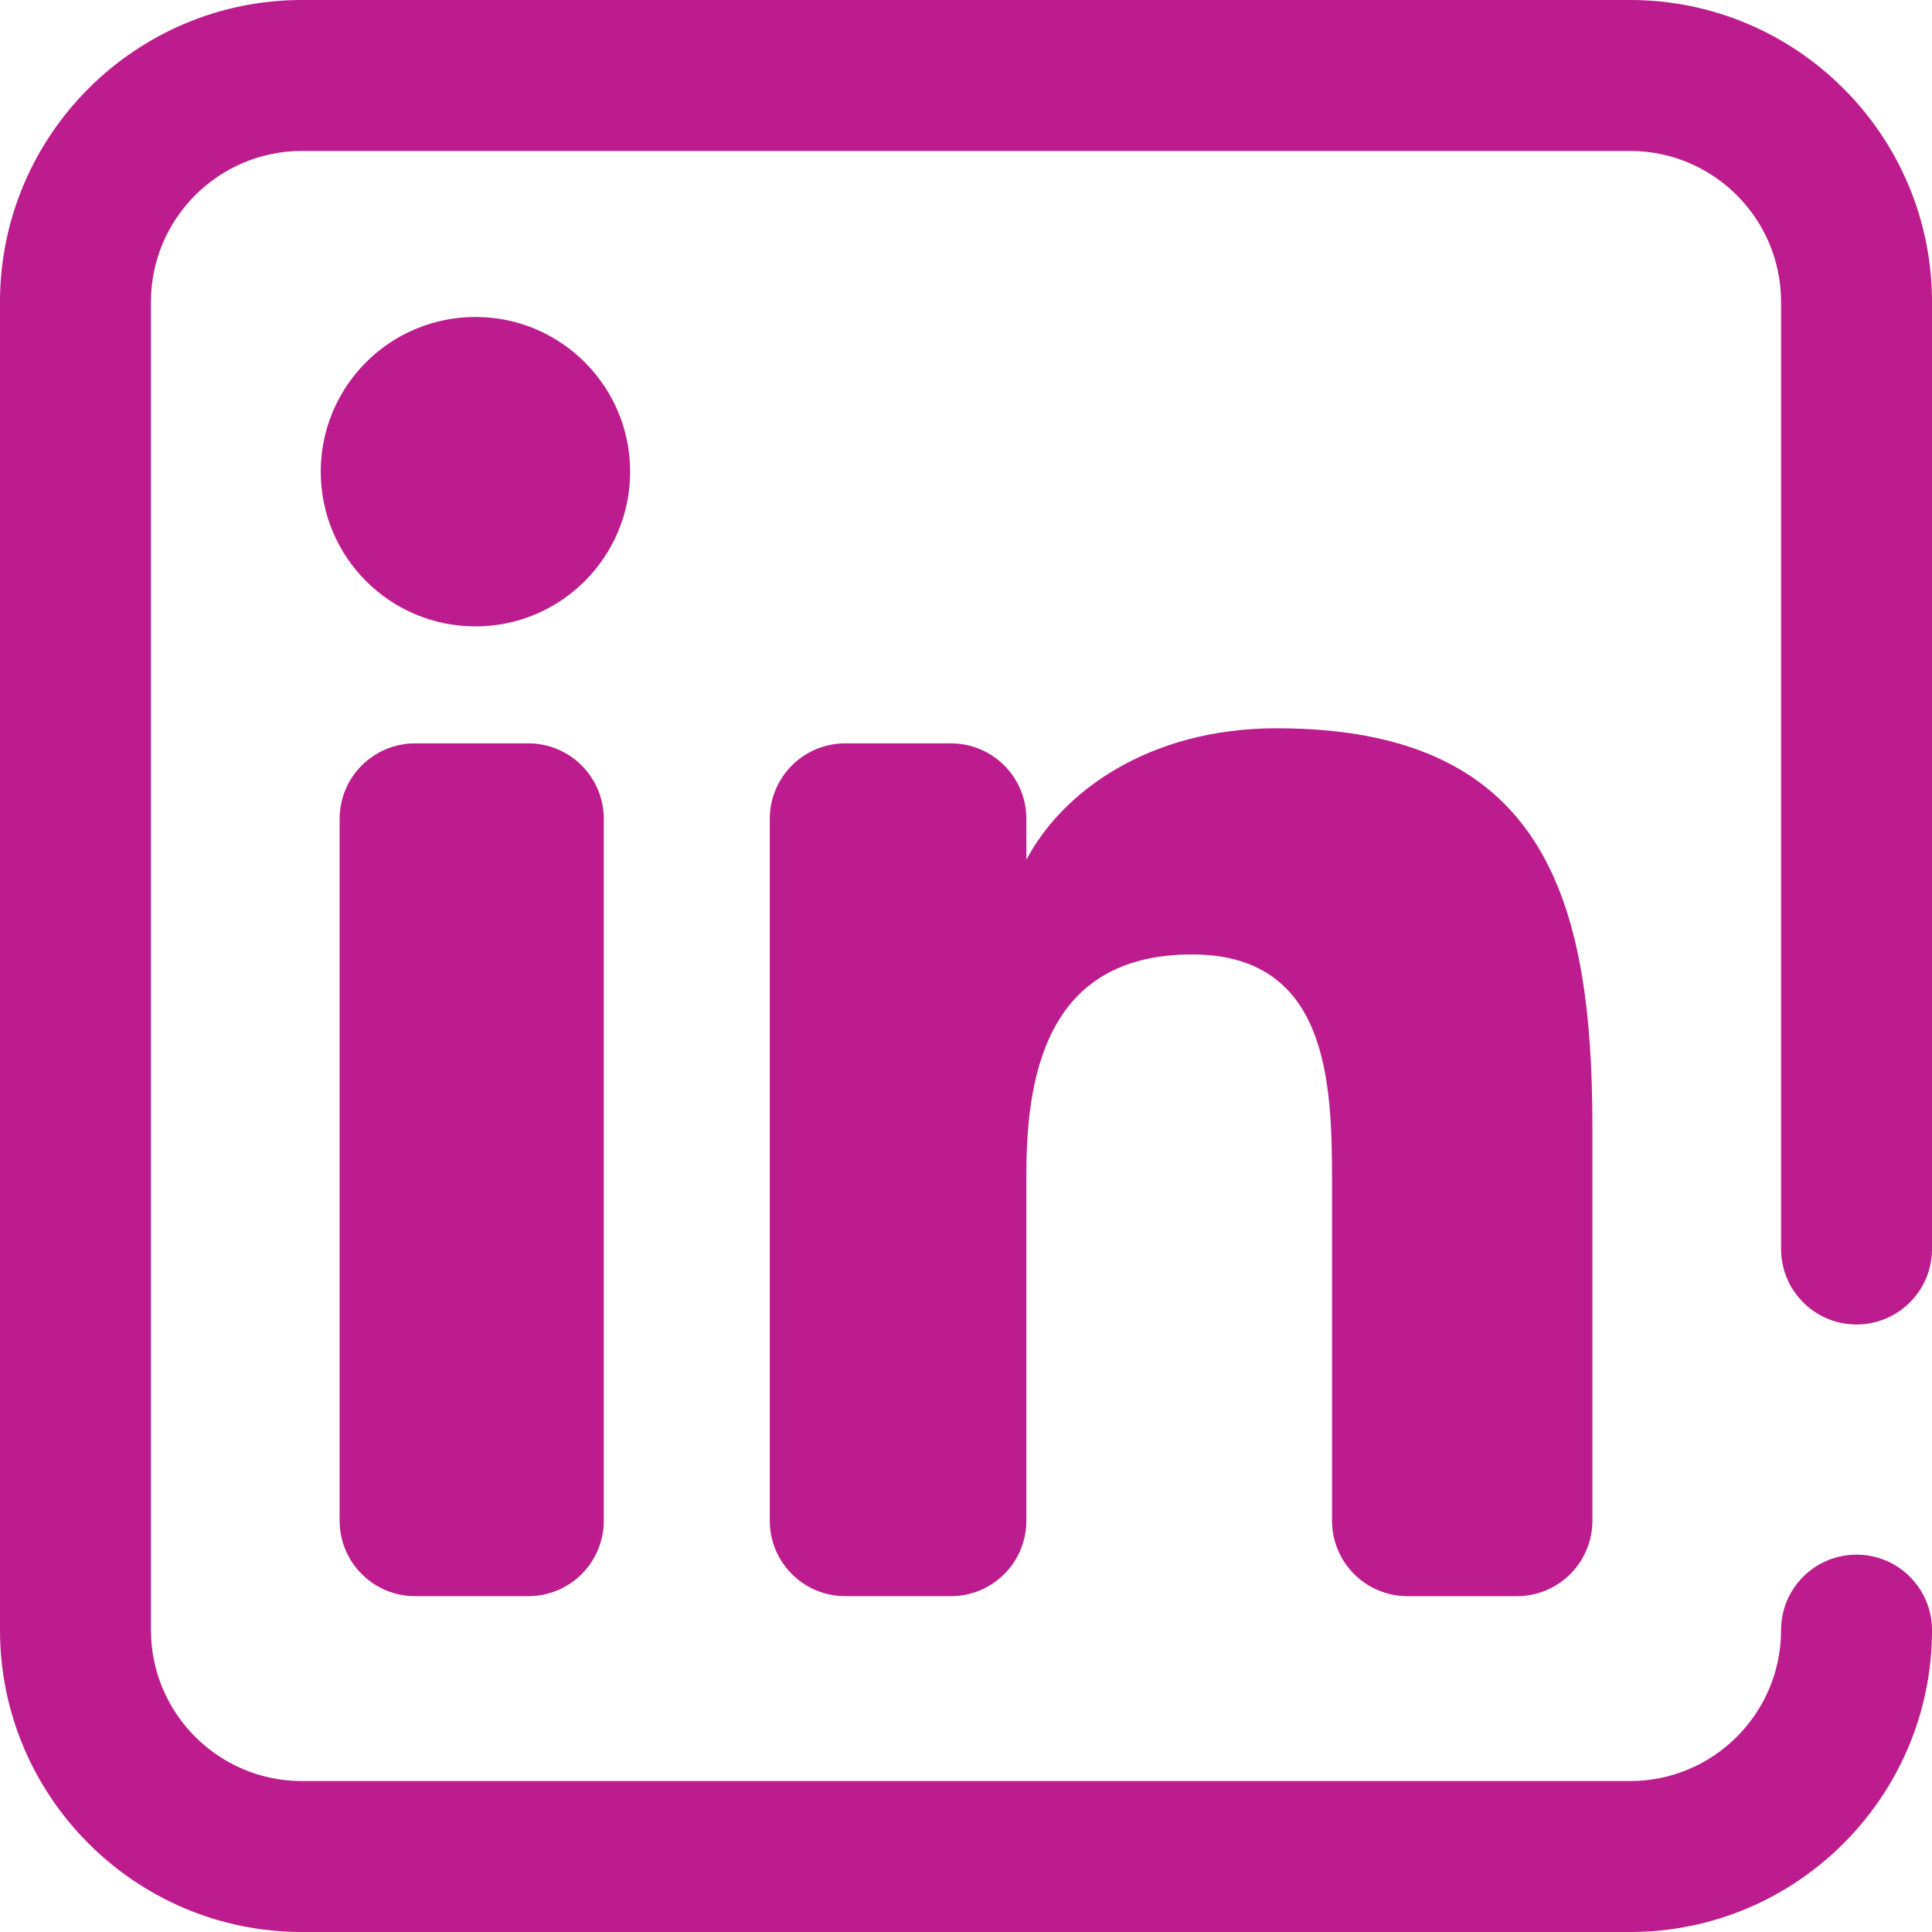
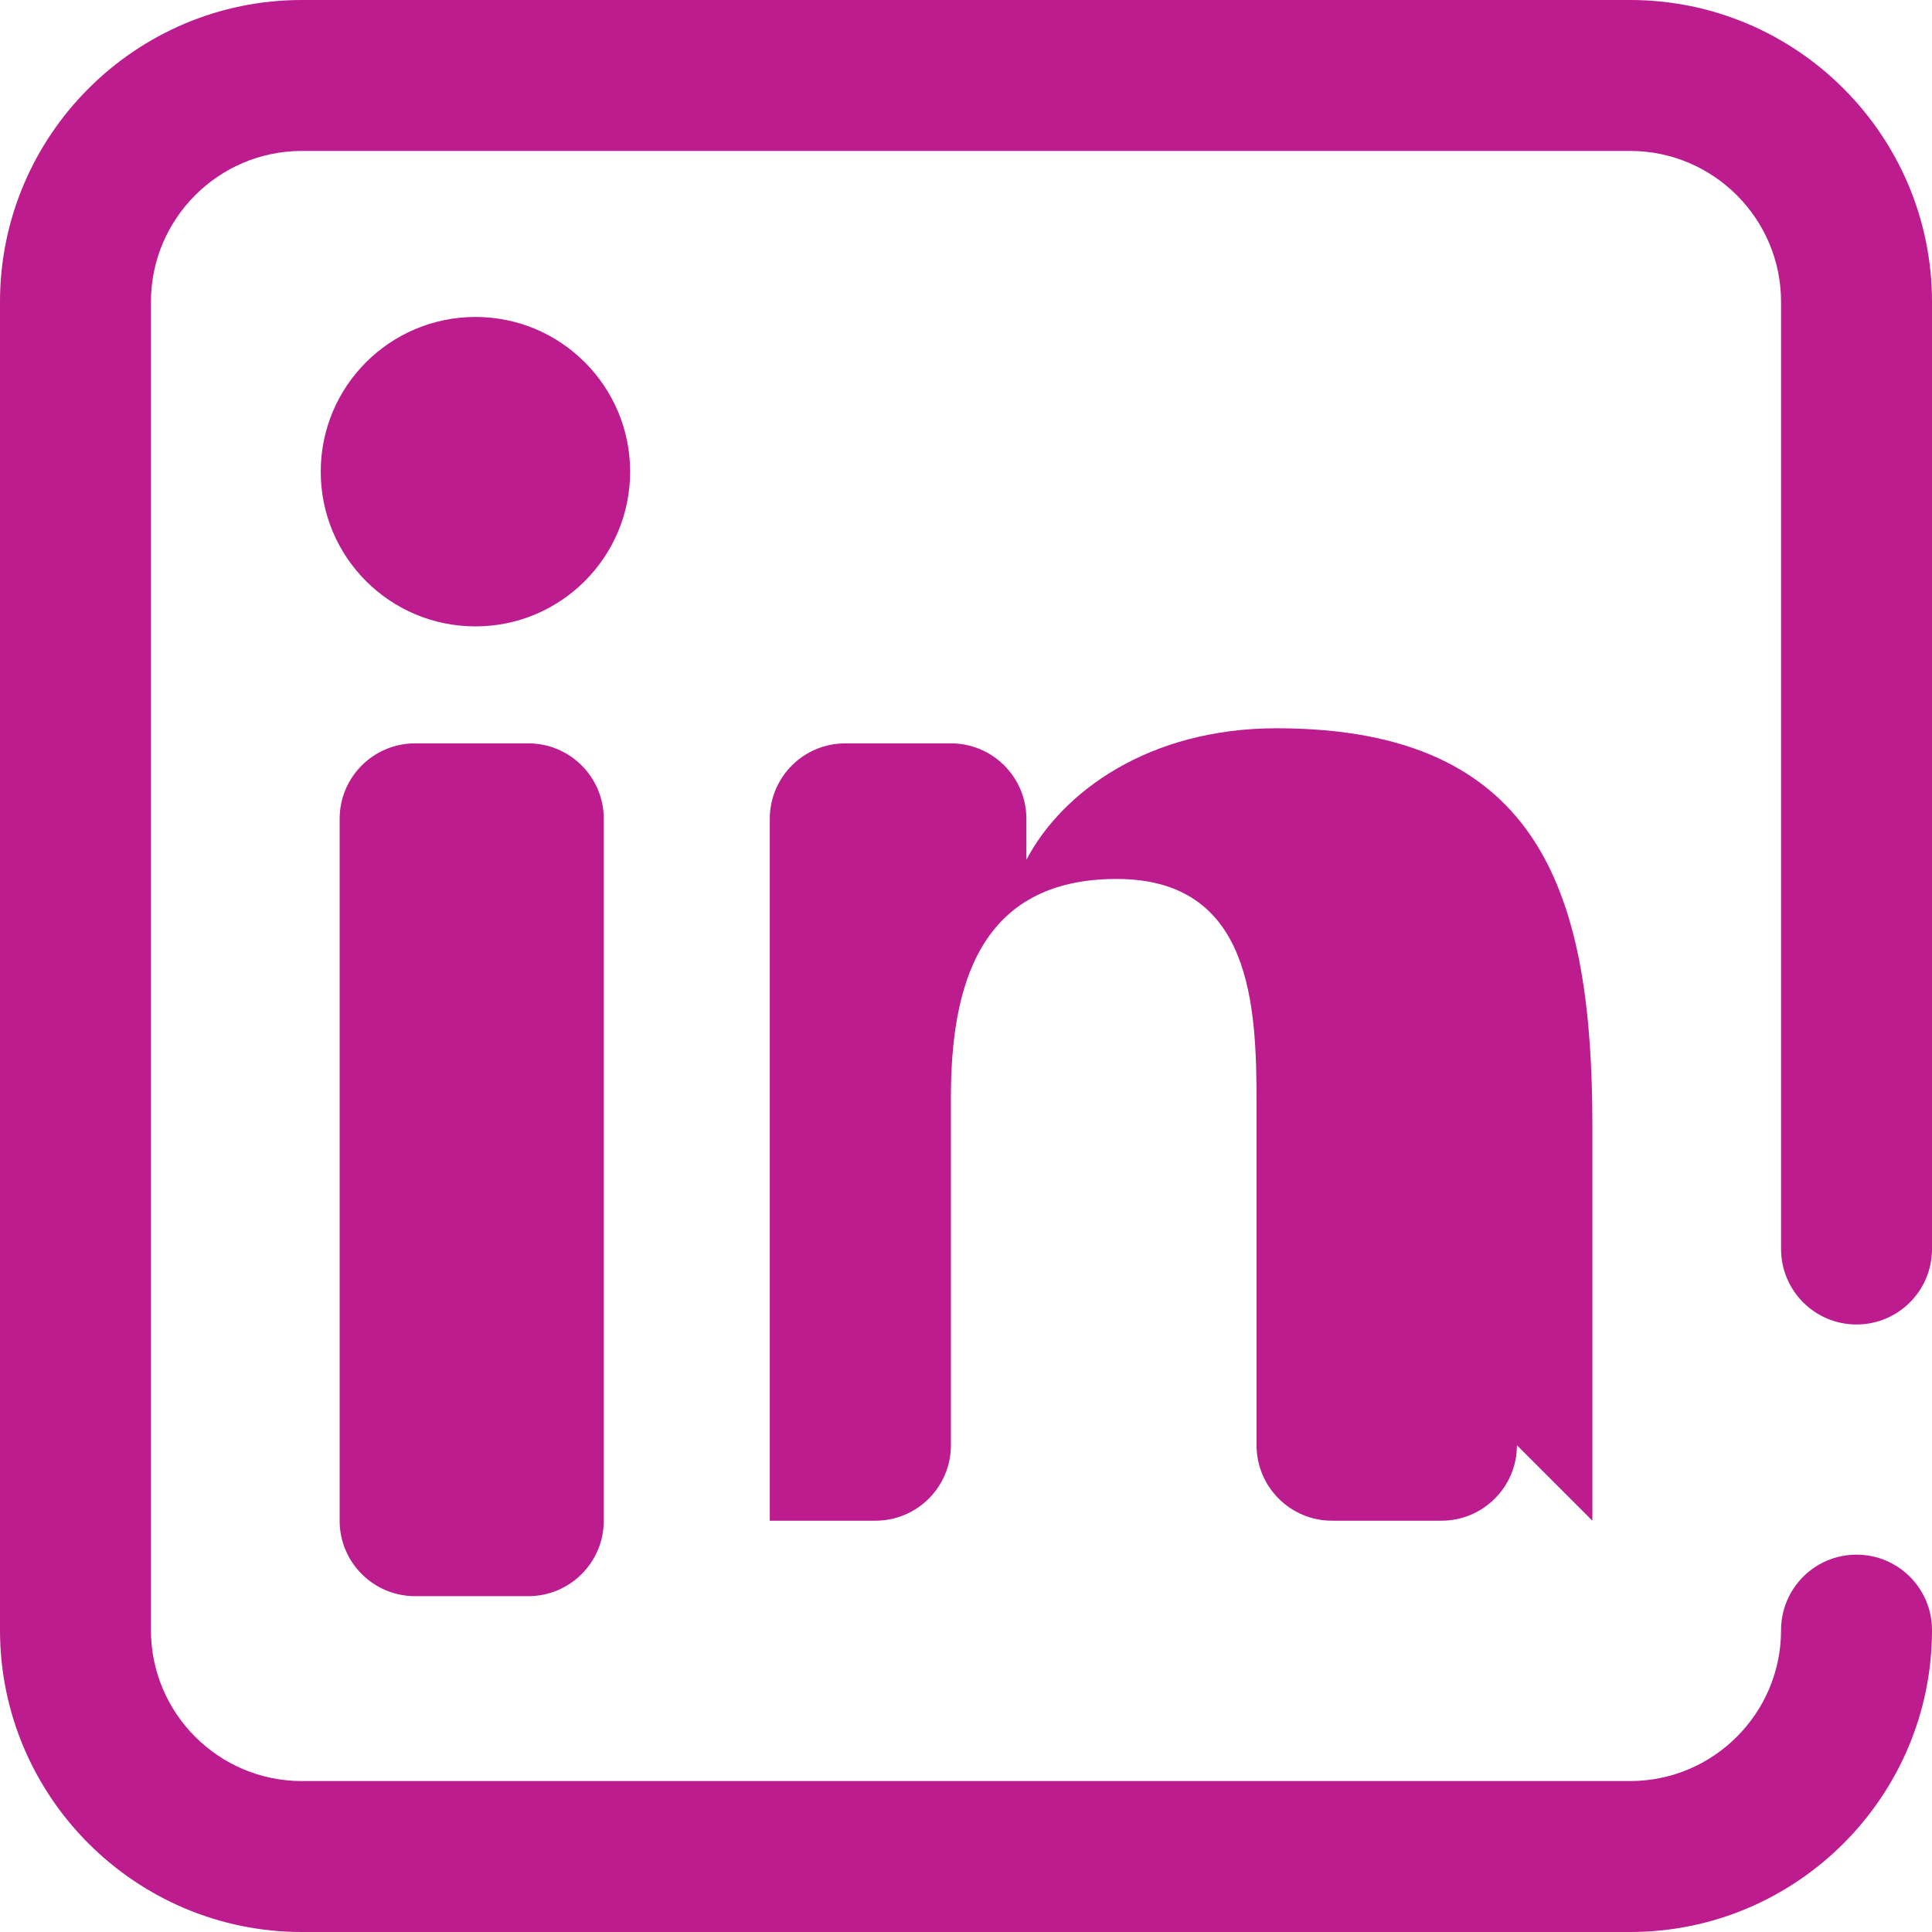
<svg xmlns="http://www.w3.org/2000/svg" version="1.1" width="512" height="512" x="0" y="0" viewBox="0 0 512 512" style="enable-background:new 0 0 512 512" xml:space="preserve" class="">
  <g>
-     <path d="m140.008 423h-30c-11.047 0-20-8.953-20-20v-186c0-11.047 8.953-20 20-20h30c11.047 0 20 8.953 20 20v186c0 11.047-8.953 20-20 20zm26.984-298.004c0-22.629-18.359-40.996-40.977-40.996-22.703 0-41.016 18.367-41.016 40.996 0 22.637 18.312 41.004 41.016 41.004 22.617 0 40.977-18.367 40.977-41.004zm255.008 278.004v-104.336c0-60.668-12.816-105.664-83.688-105.664-34.055 0-56.914 17.031-66.246 34.742h-.066v-10.742c0-11.047-8.953-20-20-20h-28c-11.047 0-20 8.953-20 20v186c0 11.047 8.953 20 20 20h28c11.047 0 20-8.953 20-20v-92.211c0-29.387 7.48-57.855 43.906-57.855 35.93 0 37.094 33.605 37.094 59.723v90.344c0 11.047 8.953 20 20 20h29c11.047 0 20-8.953 20-20zm90 29c0-11.047-8.953-20-20-20s-20 8.953-20 20c0 22.055-17.945 40-40 40h-352c-22.055 0-40-17.945-40-40v-352c0-22.055 17.945-40 40-40h352c22.055 0 40 17.945 40 40v251c0 11.047 8.953 20 20 20s20-8.953 20-20v-251c0-44.113-35.887-80-80-80h-352c-44.113 0-80 35.887-80 80v352c0 44.113 35.887 80 80 80h352c44.113 0 80-35.887 80-80zm0 0" fill="#bc1c8d" data-original="#000000" style="" class="" />
+     <path d="m140.008 423h-30c-11.047 0-20-8.953-20-20v-186c0-11.047 8.953-20 20-20h30c11.047 0 20 8.953 20 20v186c0 11.047-8.953 20-20 20zm26.984-298.004c0-22.629-18.359-40.996-40.977-40.996-22.703 0-41.016 18.367-41.016 40.996 0 22.637 18.312 41.004 41.016 41.004 22.617 0 40.977-18.367 40.977-41.004zm255.008 278.004v-104.336c0-60.668-12.816-105.664-83.688-105.664-34.055 0-56.914 17.031-66.246 34.742h-.066v-10.742c0-11.047-8.953-20-20-20h-28c-11.047 0-20 8.953-20 20v186h28c11.047 0 20-8.953 20-20v-92.211c0-29.387 7.48-57.855 43.906-57.855 35.93 0 37.094 33.605 37.094 59.723v90.344c0 11.047 8.953 20 20 20h29c11.047 0 20-8.953 20-20zm90 29c0-11.047-8.953-20-20-20s-20 8.953-20 20c0 22.055-17.945 40-40 40h-352c-22.055 0-40-17.945-40-40v-352c0-22.055 17.945-40 40-40h352c22.055 0 40 17.945 40 40v251c0 11.047 8.953 20 20 20s20-8.953 20-20v-251c0-44.113-35.887-80-80-80h-352c-44.113 0-80 35.887-80 80v352c0 44.113 35.887 80 80 80h352c44.113 0 80-35.887 80-80zm0 0" fill="#bc1c8d" data-original="#000000" style="" class="" />
  </g>
</svg>